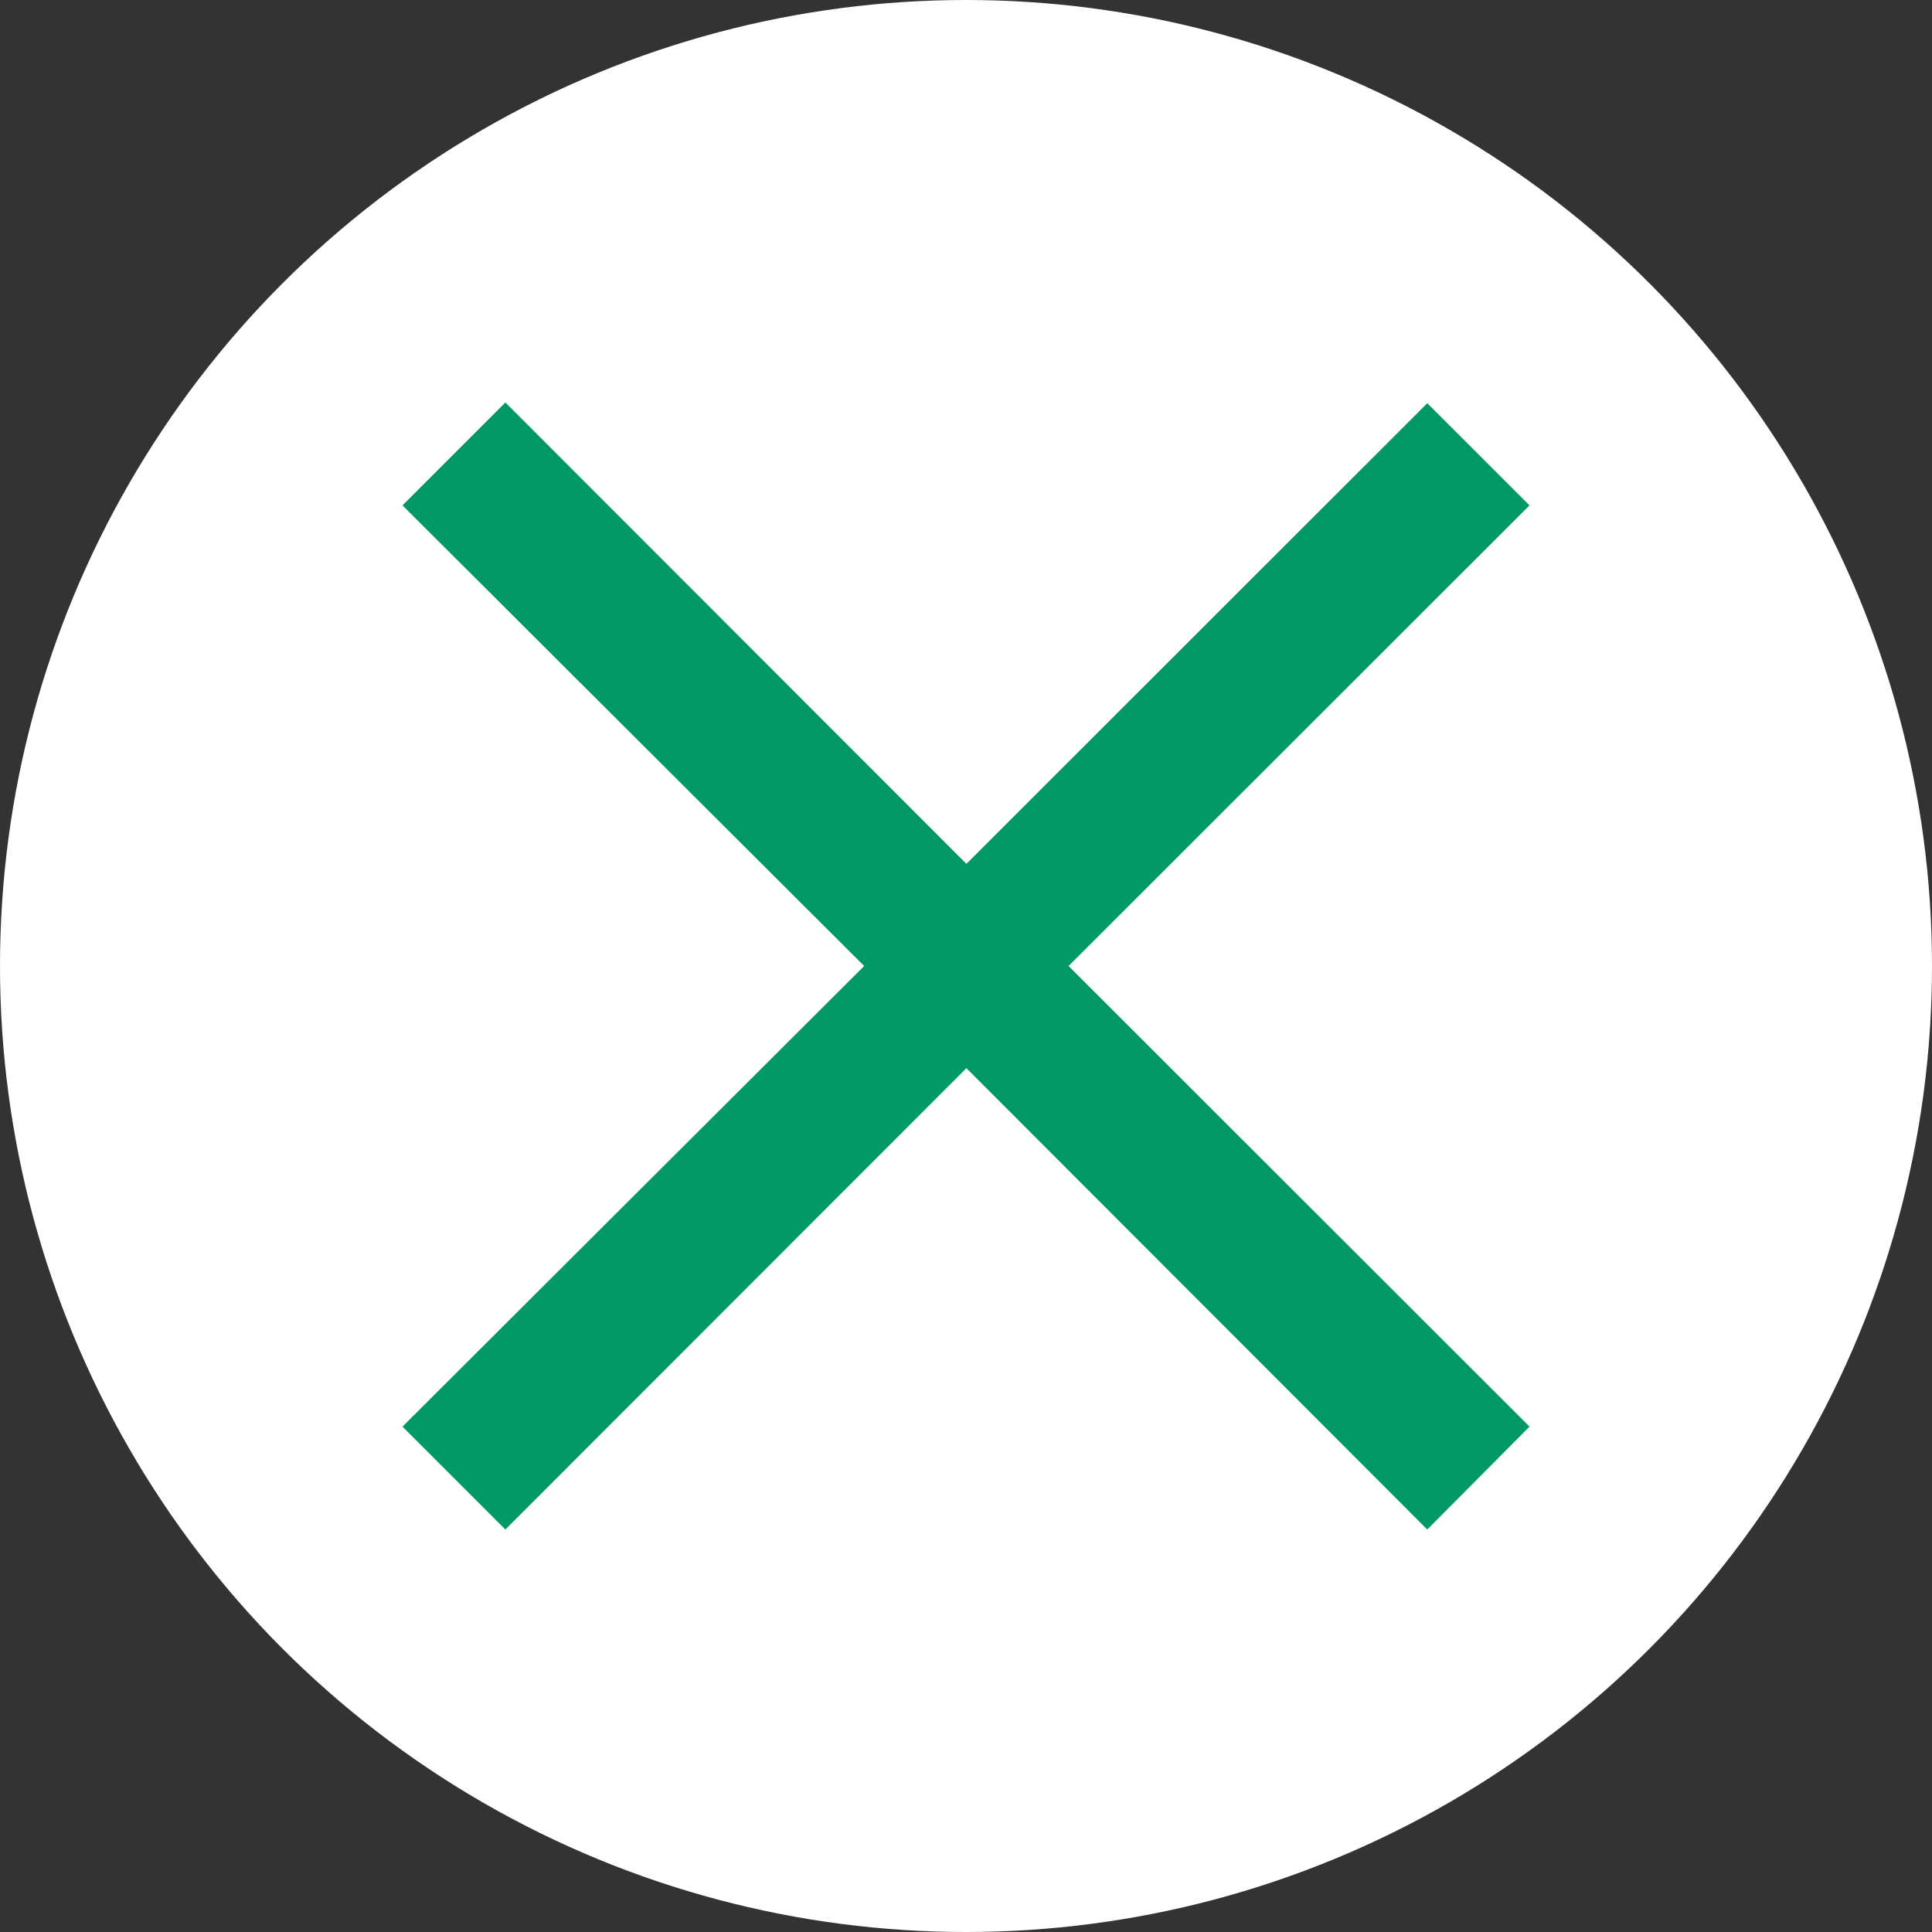
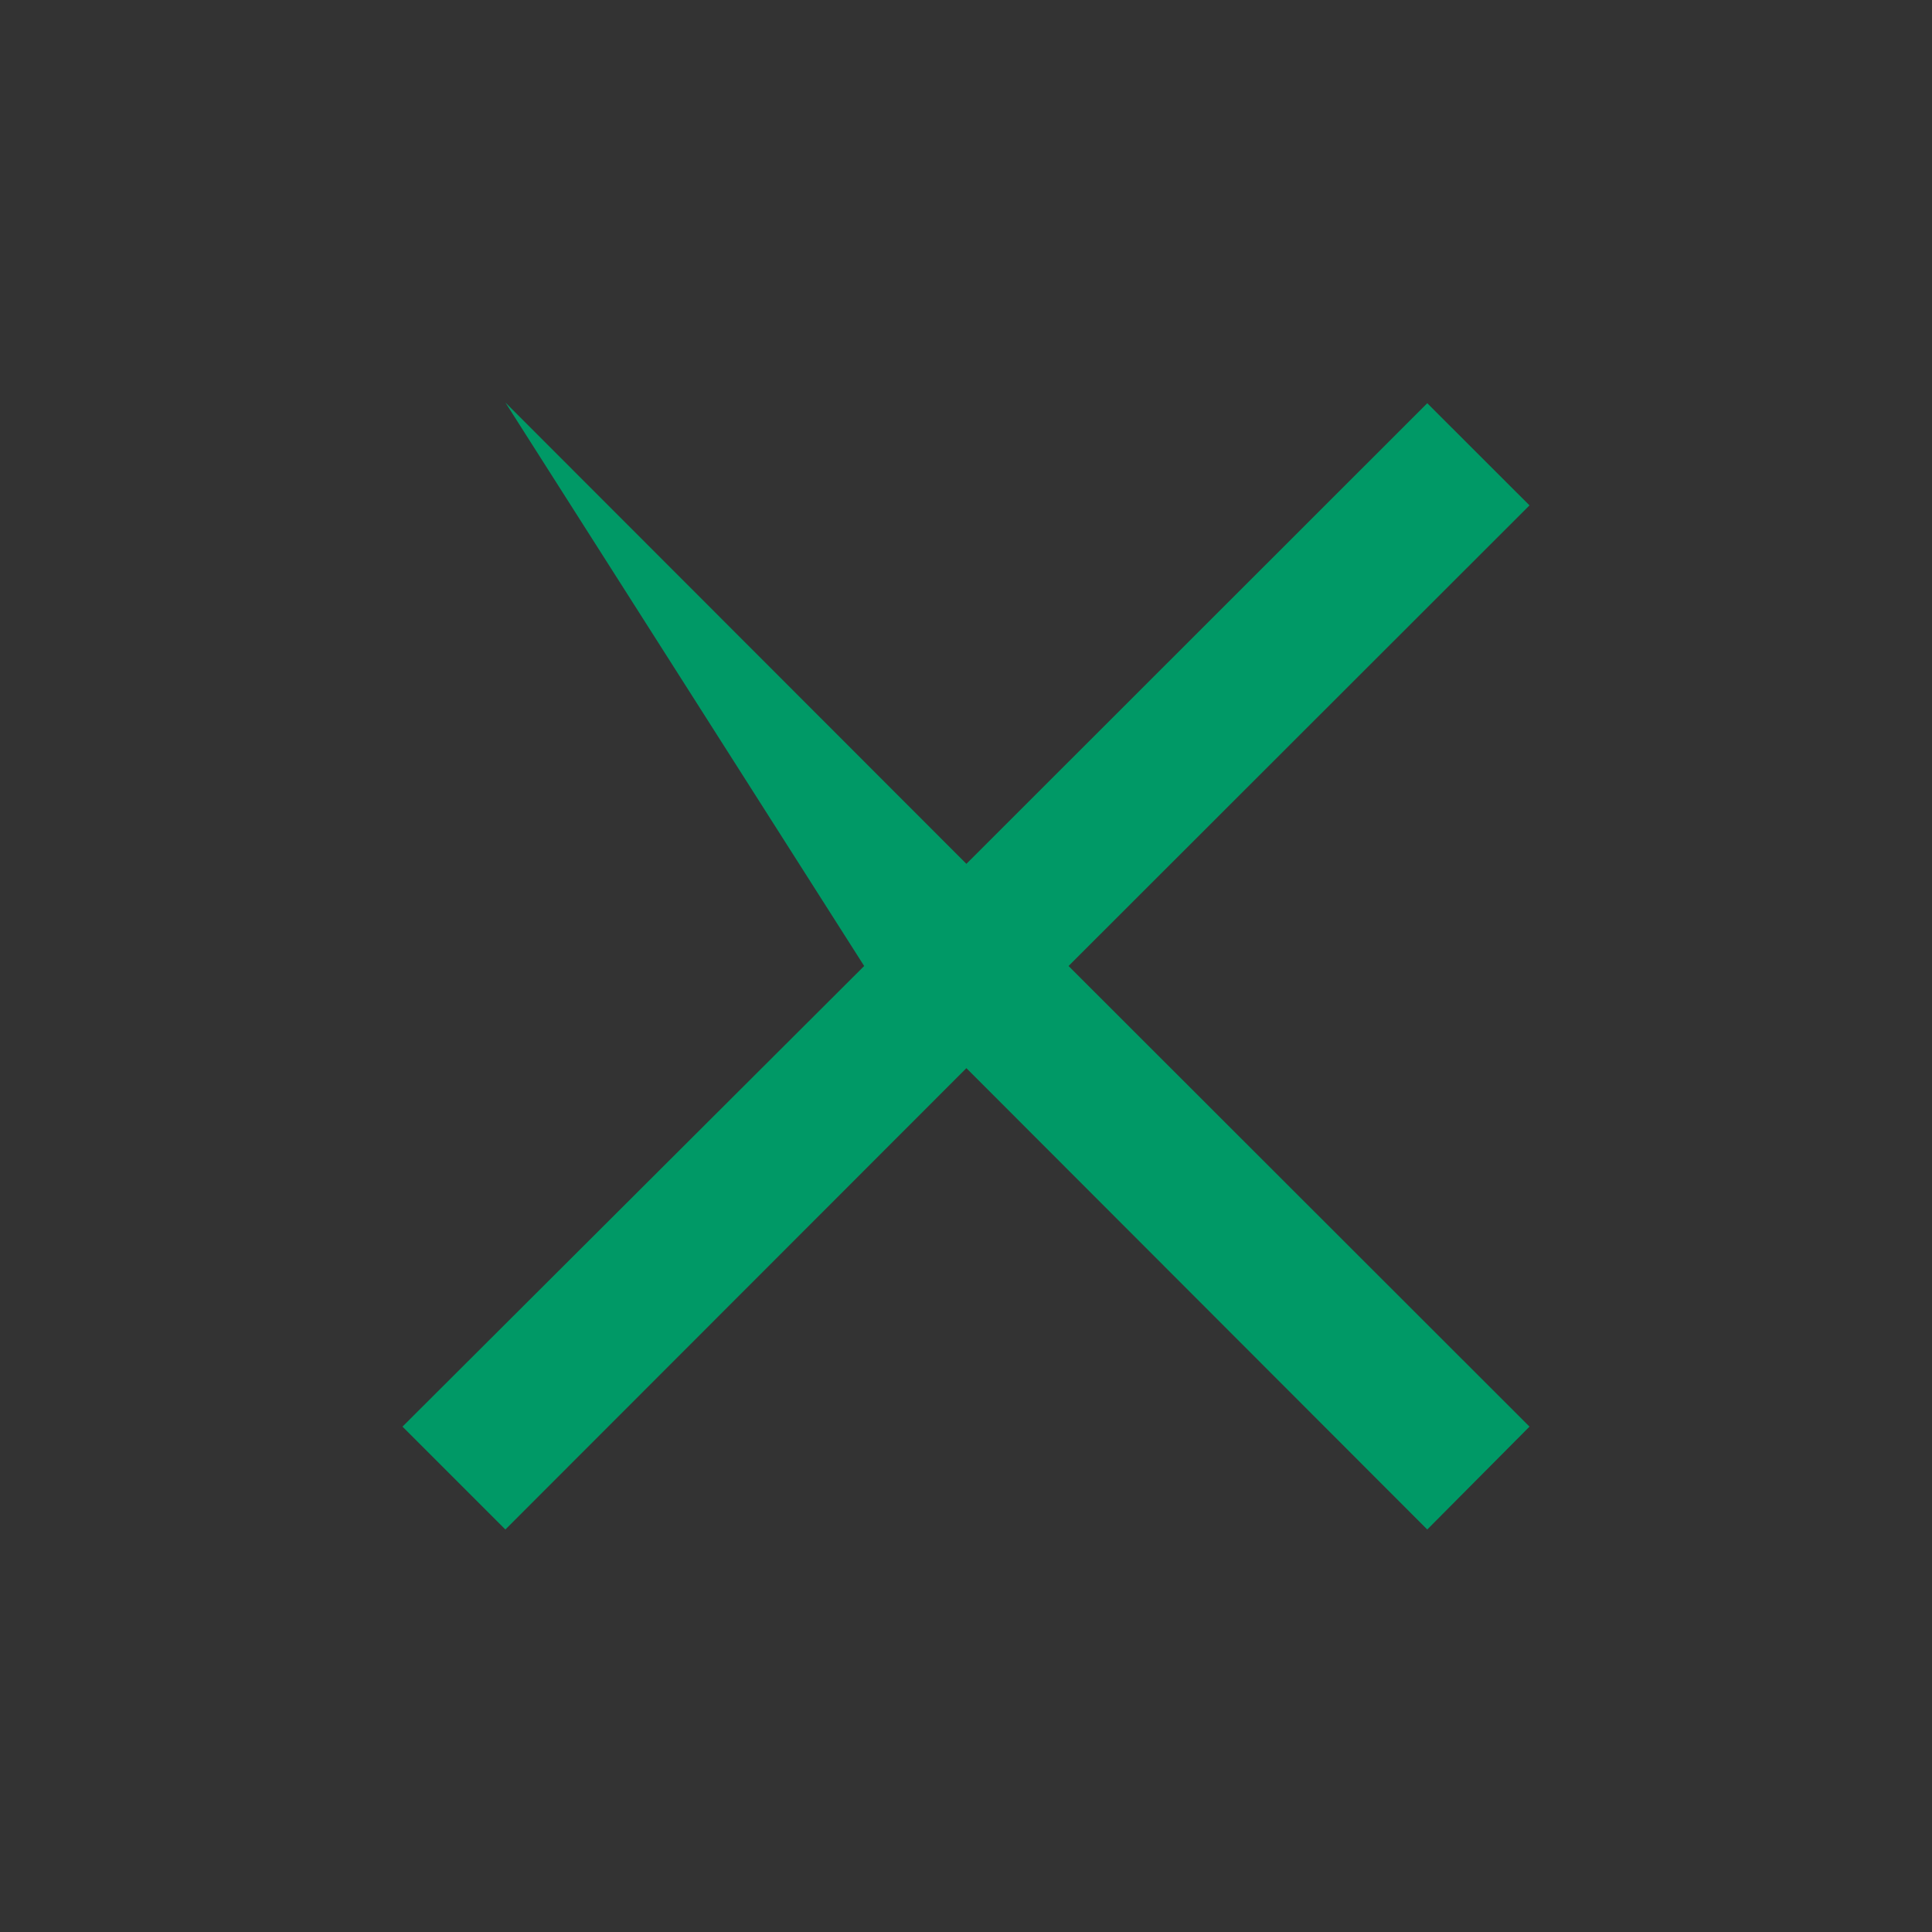
<svg xmlns="http://www.w3.org/2000/svg" width="24" height="24" viewBox="0 0 24 24" fill="none">
  <rect x="0" y="0" width="24" height="24" fill="#333333" stroke="none" />
-   <circle cx="12" cy="12" r="12" fill="white" />
-   <path d="M17.73 19L12.005 13.269L6.278 19L5 17.722L10.735 12L5 6.278L6.278 5L12.005 10.731L17.73 5.009L19 6.278L13.274 12L19 17.722L17.73 19Z" fill="#009966" />
+   <path d="M17.73 19L12.005 13.269L6.278 19L5 17.722L10.735 12L6.278 5L12.005 10.731L17.73 5.009L19 6.278L13.274 12L19 17.722L17.73 19Z" fill="#009966" />
</svg>